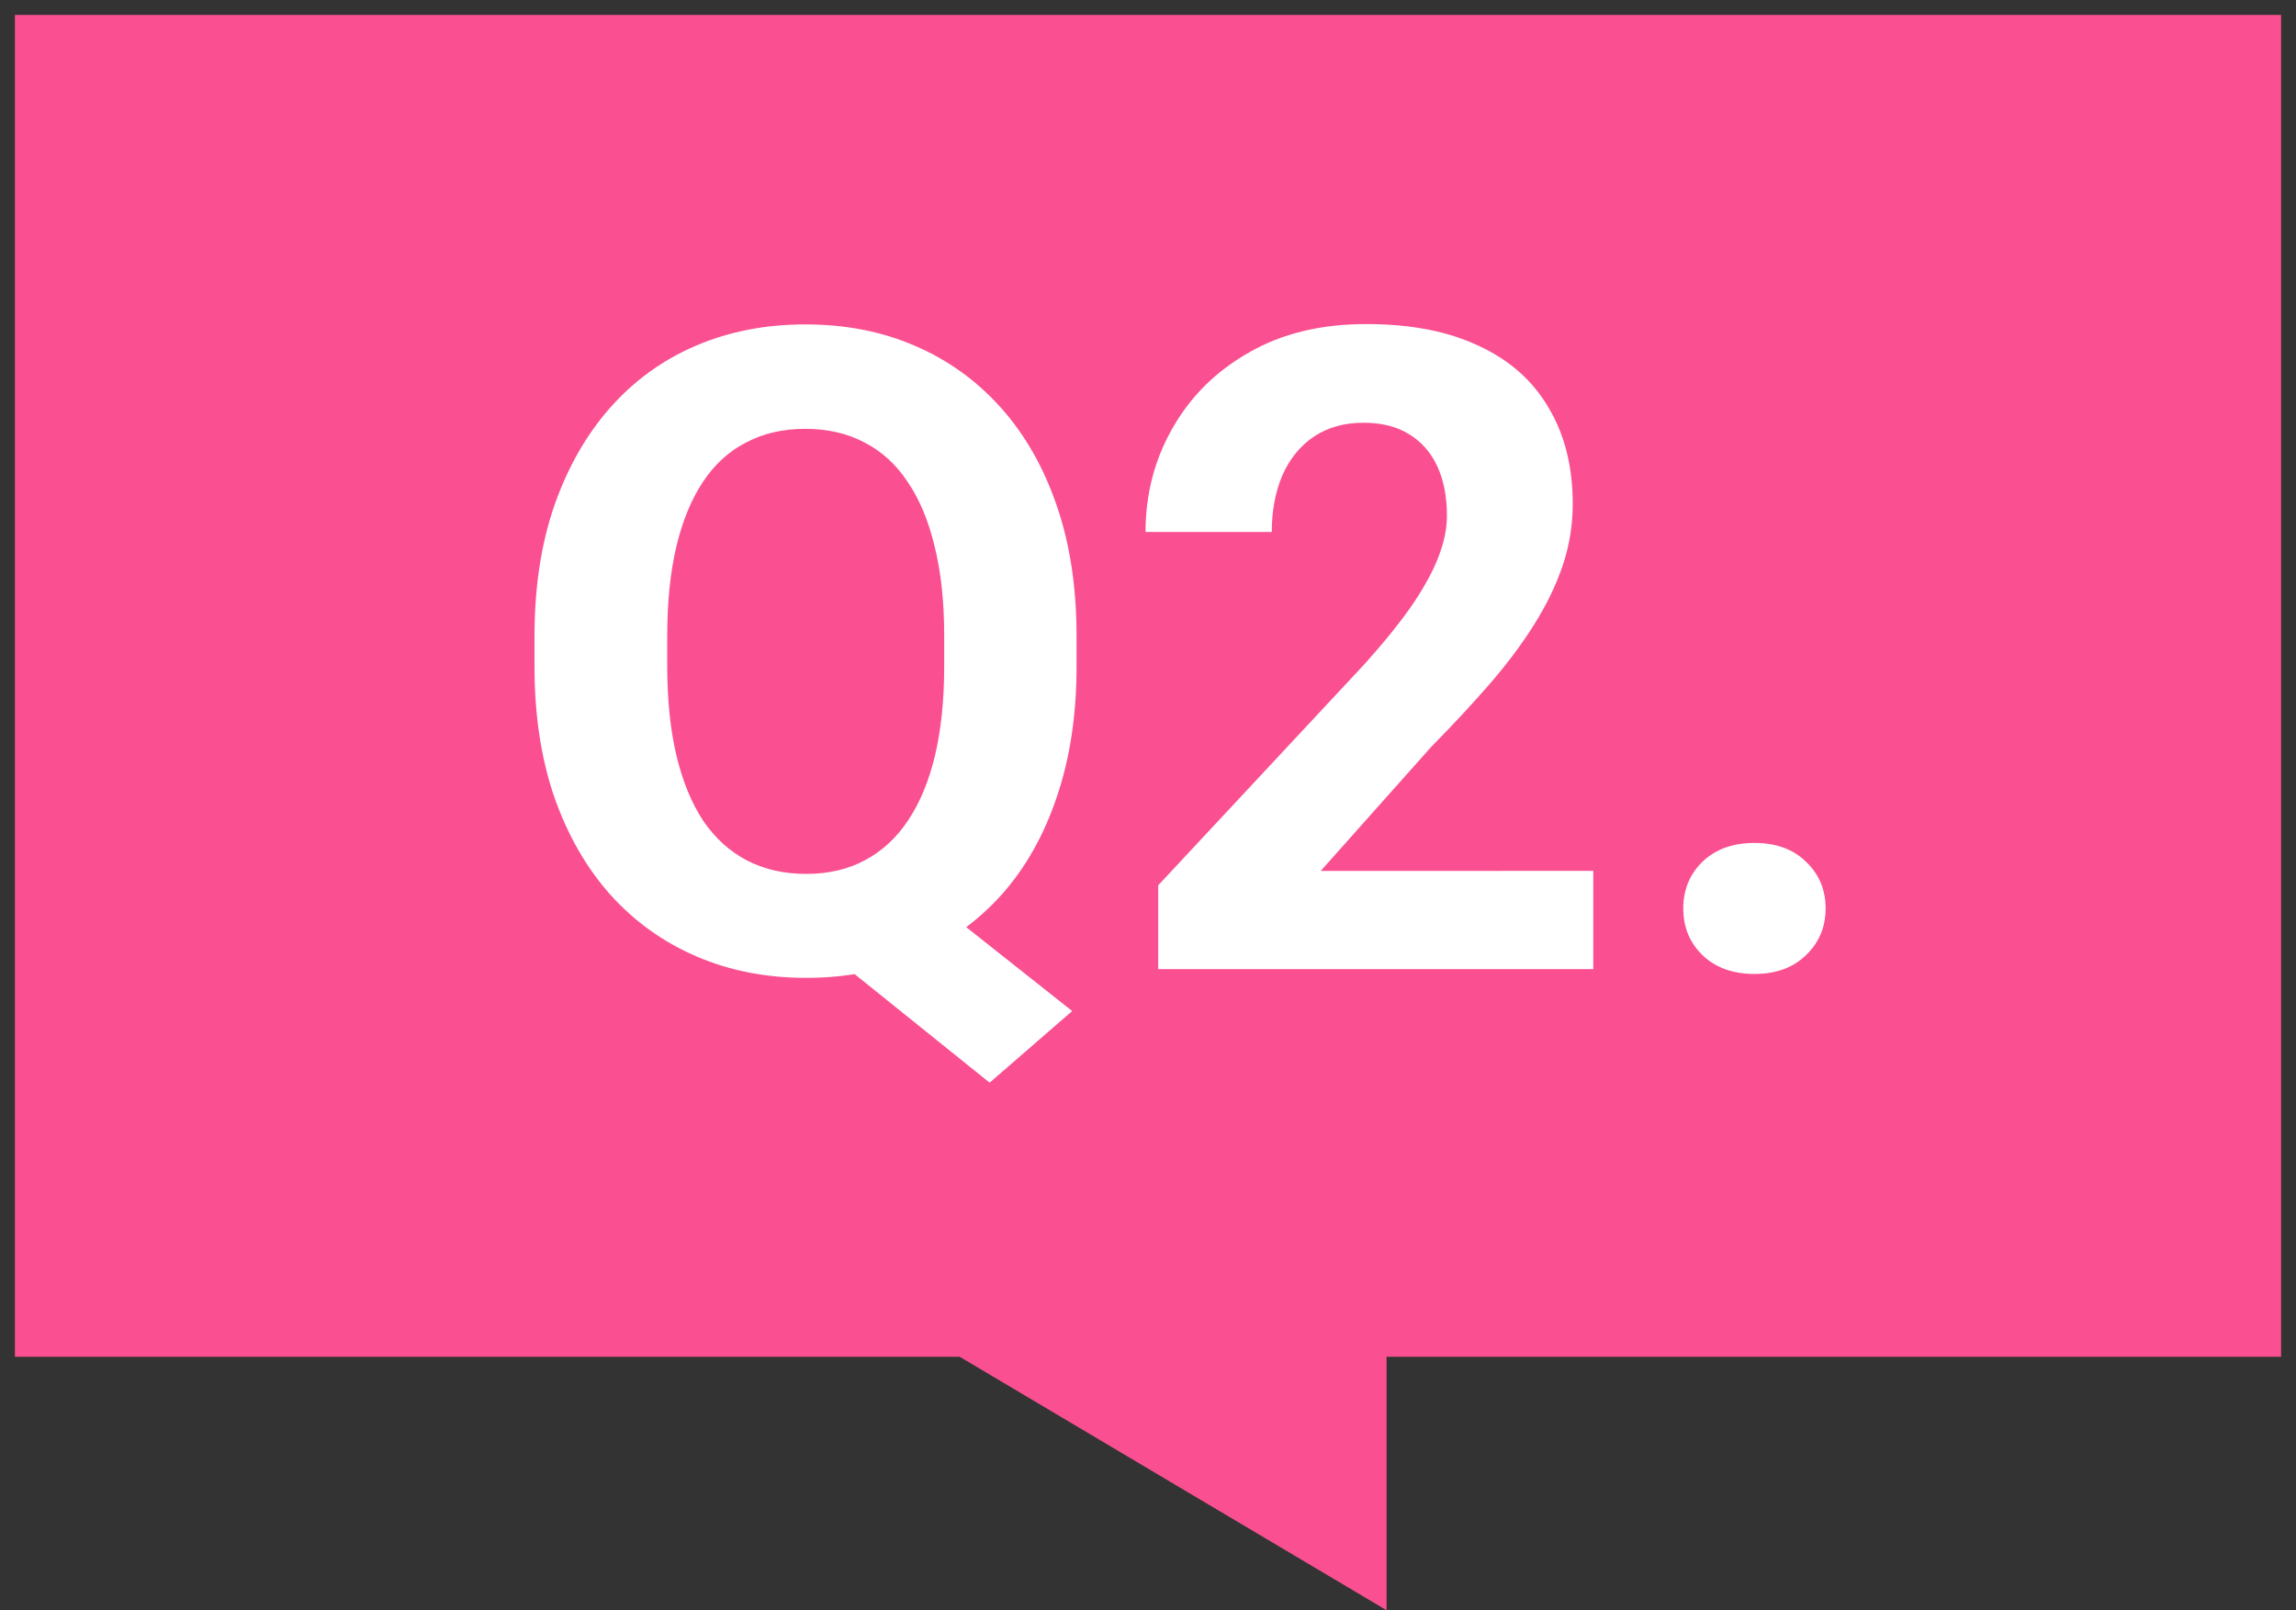
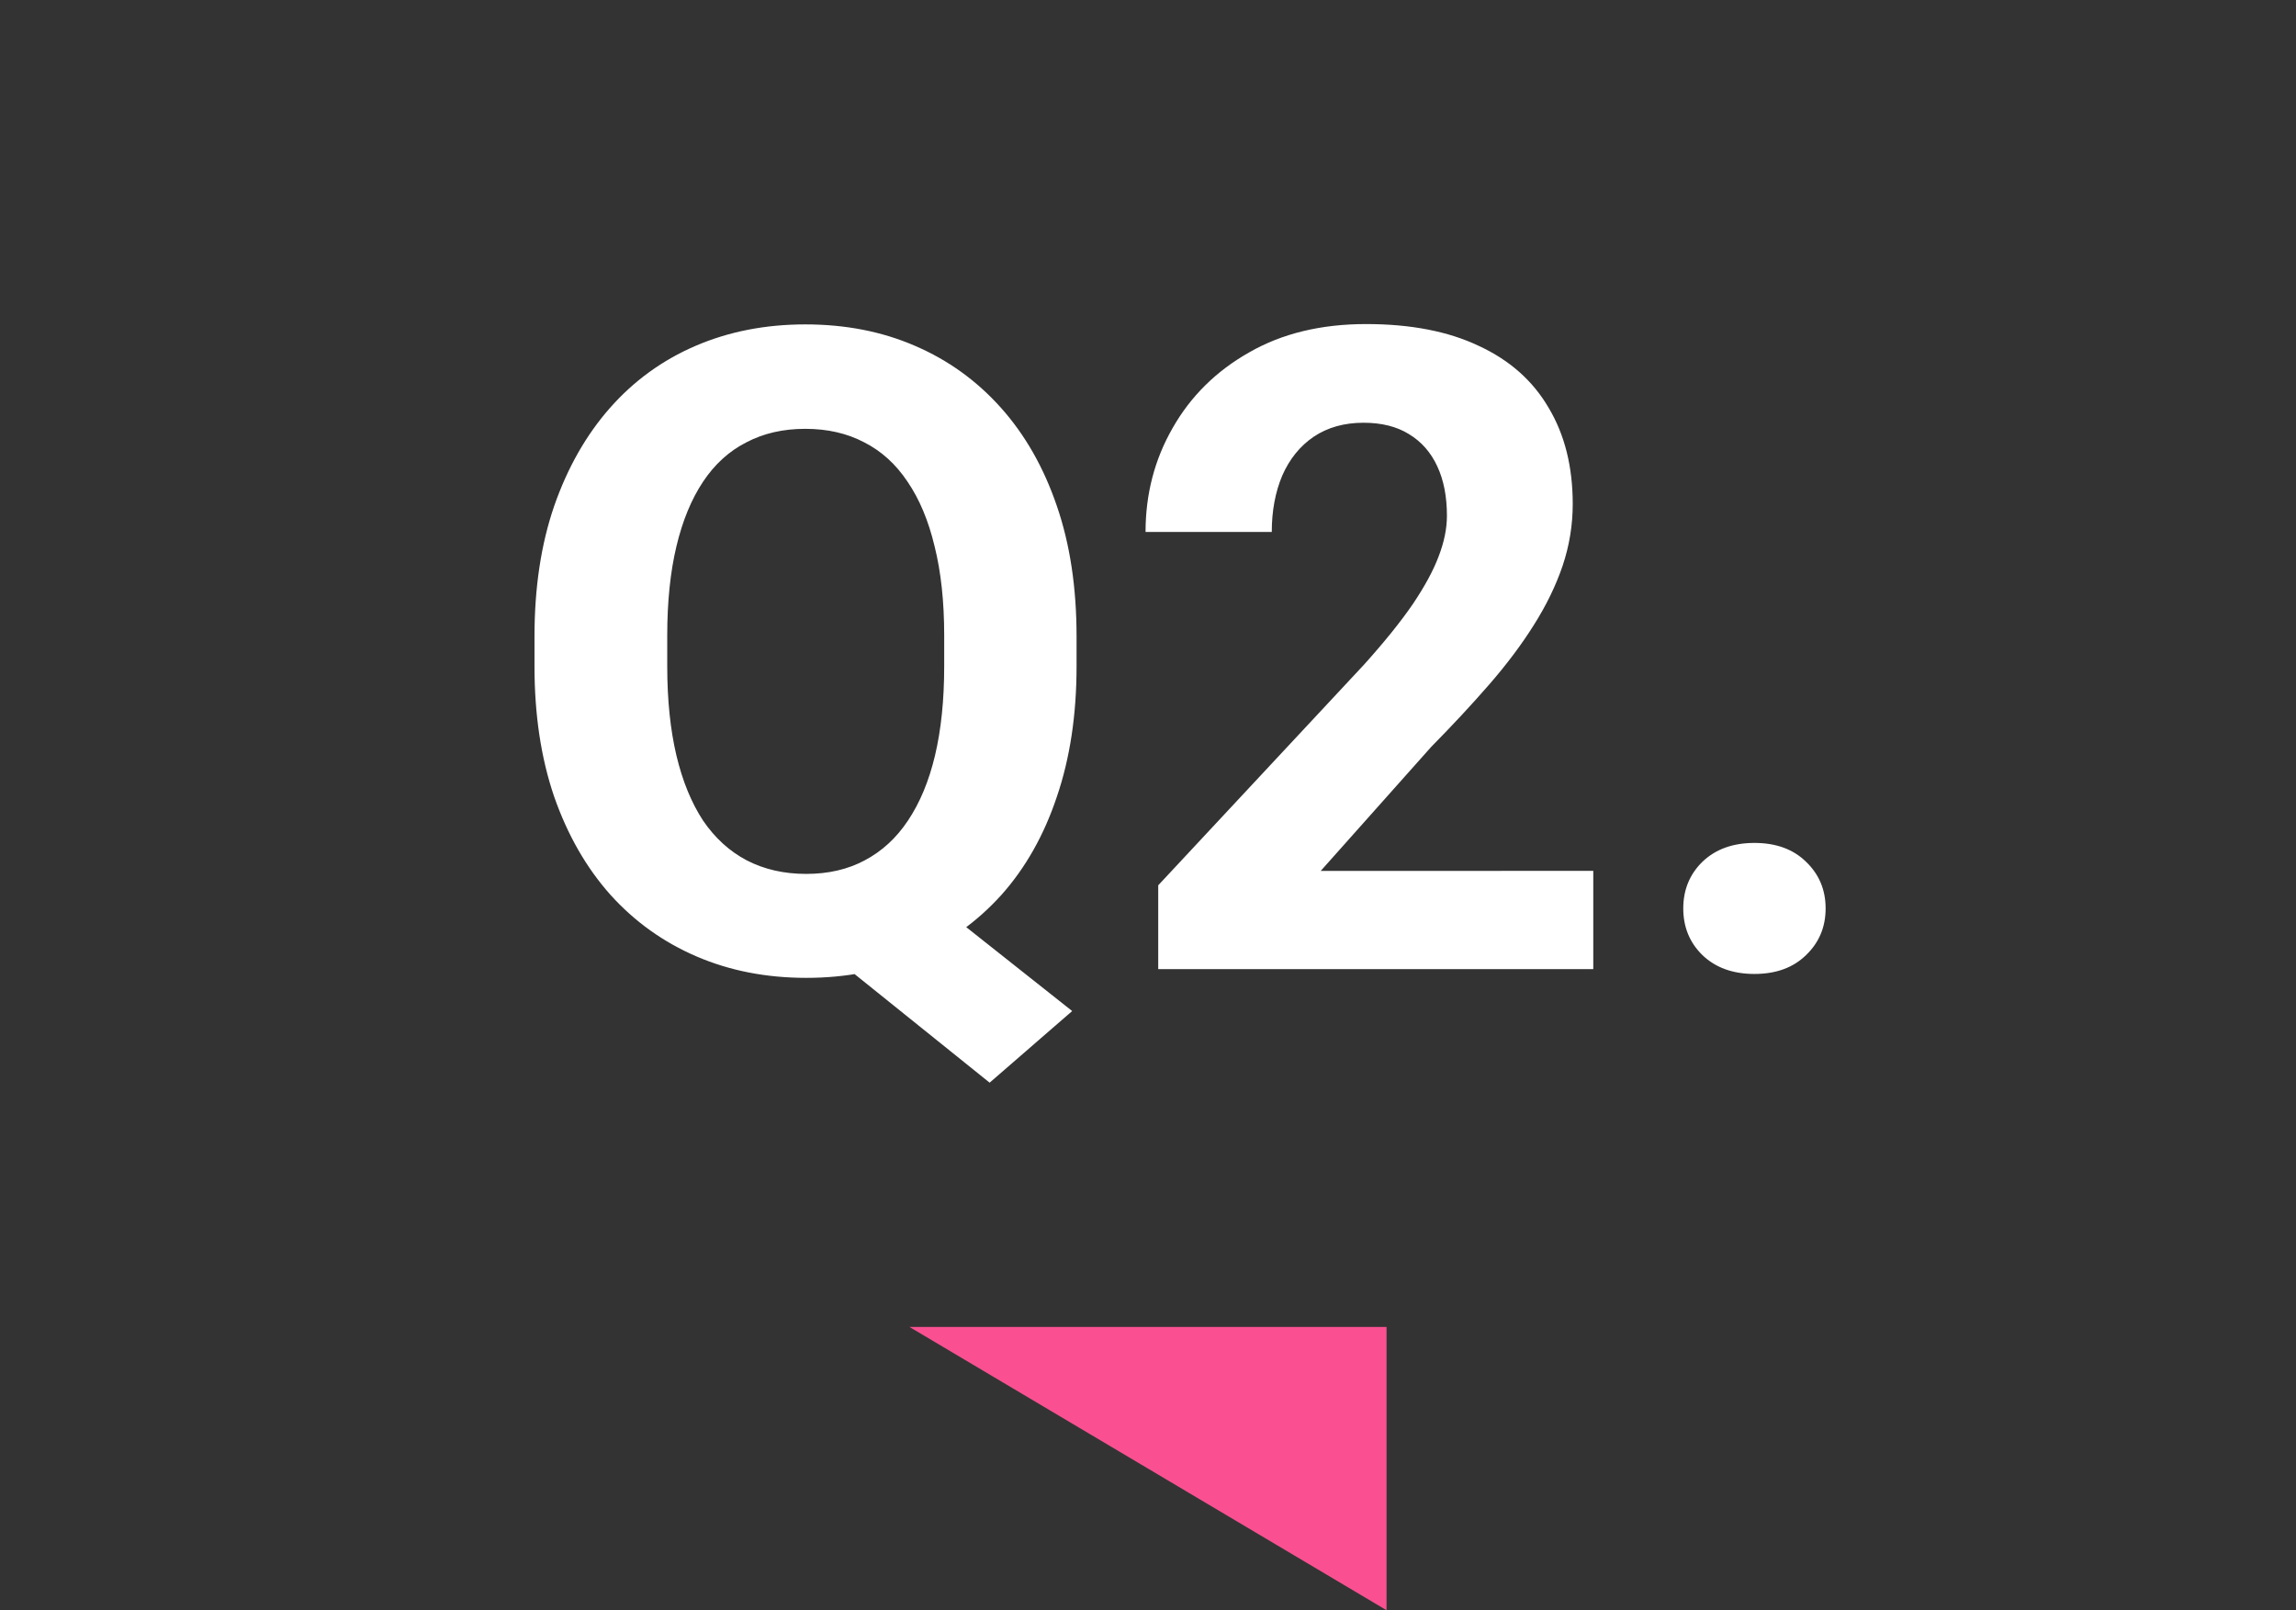
<svg xmlns="http://www.w3.org/2000/svg" fill="none" height="54" viewBox="0 0 77 54" width="77">
  <rect x="0" y="0" width="77" height="54" fill="#333333" stroke="none" />
-   <path d="m.5.5h76v45h-76z" fill="#fa5091" />
  <path d="m46.5 44.5h-16l16 9.5z" fill="#fa5091" />
  <path d="m30.186 29.336 5.771 4.57-2.768 2.402-5.684-4.57zm5.918-7.998v1.011c0 1.621-.22 3.076-.659 4.365-.43 1.289-1.05 2.388-1.86 3.296-.811.898-1.768 1.587-2.871 2.065s-2.329.718-3.677.718c-1.338 0-2.563-.239-3.677-.718s-2.075-1.167-2.886-2.065c-.81-.908-1.44-2.007-1.89-3.296-.44-1.289-.659-2.744-.659-4.365v-1.011c0-1.631.22-3.086.659-4.365.449-1.289 1.074-2.388 1.875-3.296s1.758-1.602 2.871-2.08 2.339-.718 3.677-.718c1.348 0 2.573.239 3.677.718 1.113.478 2.075 1.172 2.886 2.08.811.908 1.436 2.007 1.875 3.296.44 1.279.659 2.734.659 4.365zm-4.439 1.011v-1.04c0-1.133-.107-2.129-.322-2.988-.205-.859-.508-1.582-.908-2.168-.391-.586-.874-1.025-1.45-1.318-.576-.303-1.235-.454-1.978-.454s-1.401.151-1.978.454c-.576.293-1.06.732-1.45 1.318-.391.586-.689 1.309-.894 2.168-.205.859-.308 1.855-.308 2.988v1.04c0 1.123.103 2.119.308 2.988.205.859.503 1.587.894 2.183.4.586.889 1.03 1.465 1.333.586.303 1.25.454 1.992.454s1.397-.151 1.963-.454c.576-.303 1.06-.747 1.45-1.333.4-.596.703-1.323.908-2.183.205-.869.308-1.865.308-2.988zm21.768 6.856v3.296h-14.59v-2.812l6.899-7.397c.693-.771 1.24-1.45 1.641-2.036.4-.596.689-1.128.864-1.597.185-.478.278-.933.278-1.362 0-.644-.107-1.196-.322-1.655-.215-.469-.532-.83-.952-1.084-.41-.254-.918-.381-1.524-.381-.644 0-1.201.156-1.67.469-.459.312-.81.747-1.055 1.304-.234.557-.351 1.187-.351 1.89h-4.233c0-1.27.303-2.432.908-3.486.605-1.065 1.46-1.909 2.563-2.534 1.104-.635 2.412-.952 3.926-.952 1.494 0 2.754.244 3.779.732 1.035.478 1.816 1.172 2.344 2.08.537.898.806 1.973.806 3.223 0 .703-.112 1.392-.337 2.065-.225.664-.547 1.328-.967 1.992-.41.654-.908 1.318-1.494 1.992s-1.235 1.372-1.948 2.095l-3.706 4.16zm3.018 1.26c0-.625.215-1.147.644-1.567.44-.42 1.02-.63 1.743-.63.723 0 1.299.21 1.728.63.44.42.659.942.659 1.567s-.22 1.147-.659 1.567c-.43.42-1.006.63-1.728.63-.723 0-1.304-.21-1.743-.63-.43-.42-.644-.942-.644-1.567z" fill="#fff" />
</svg>